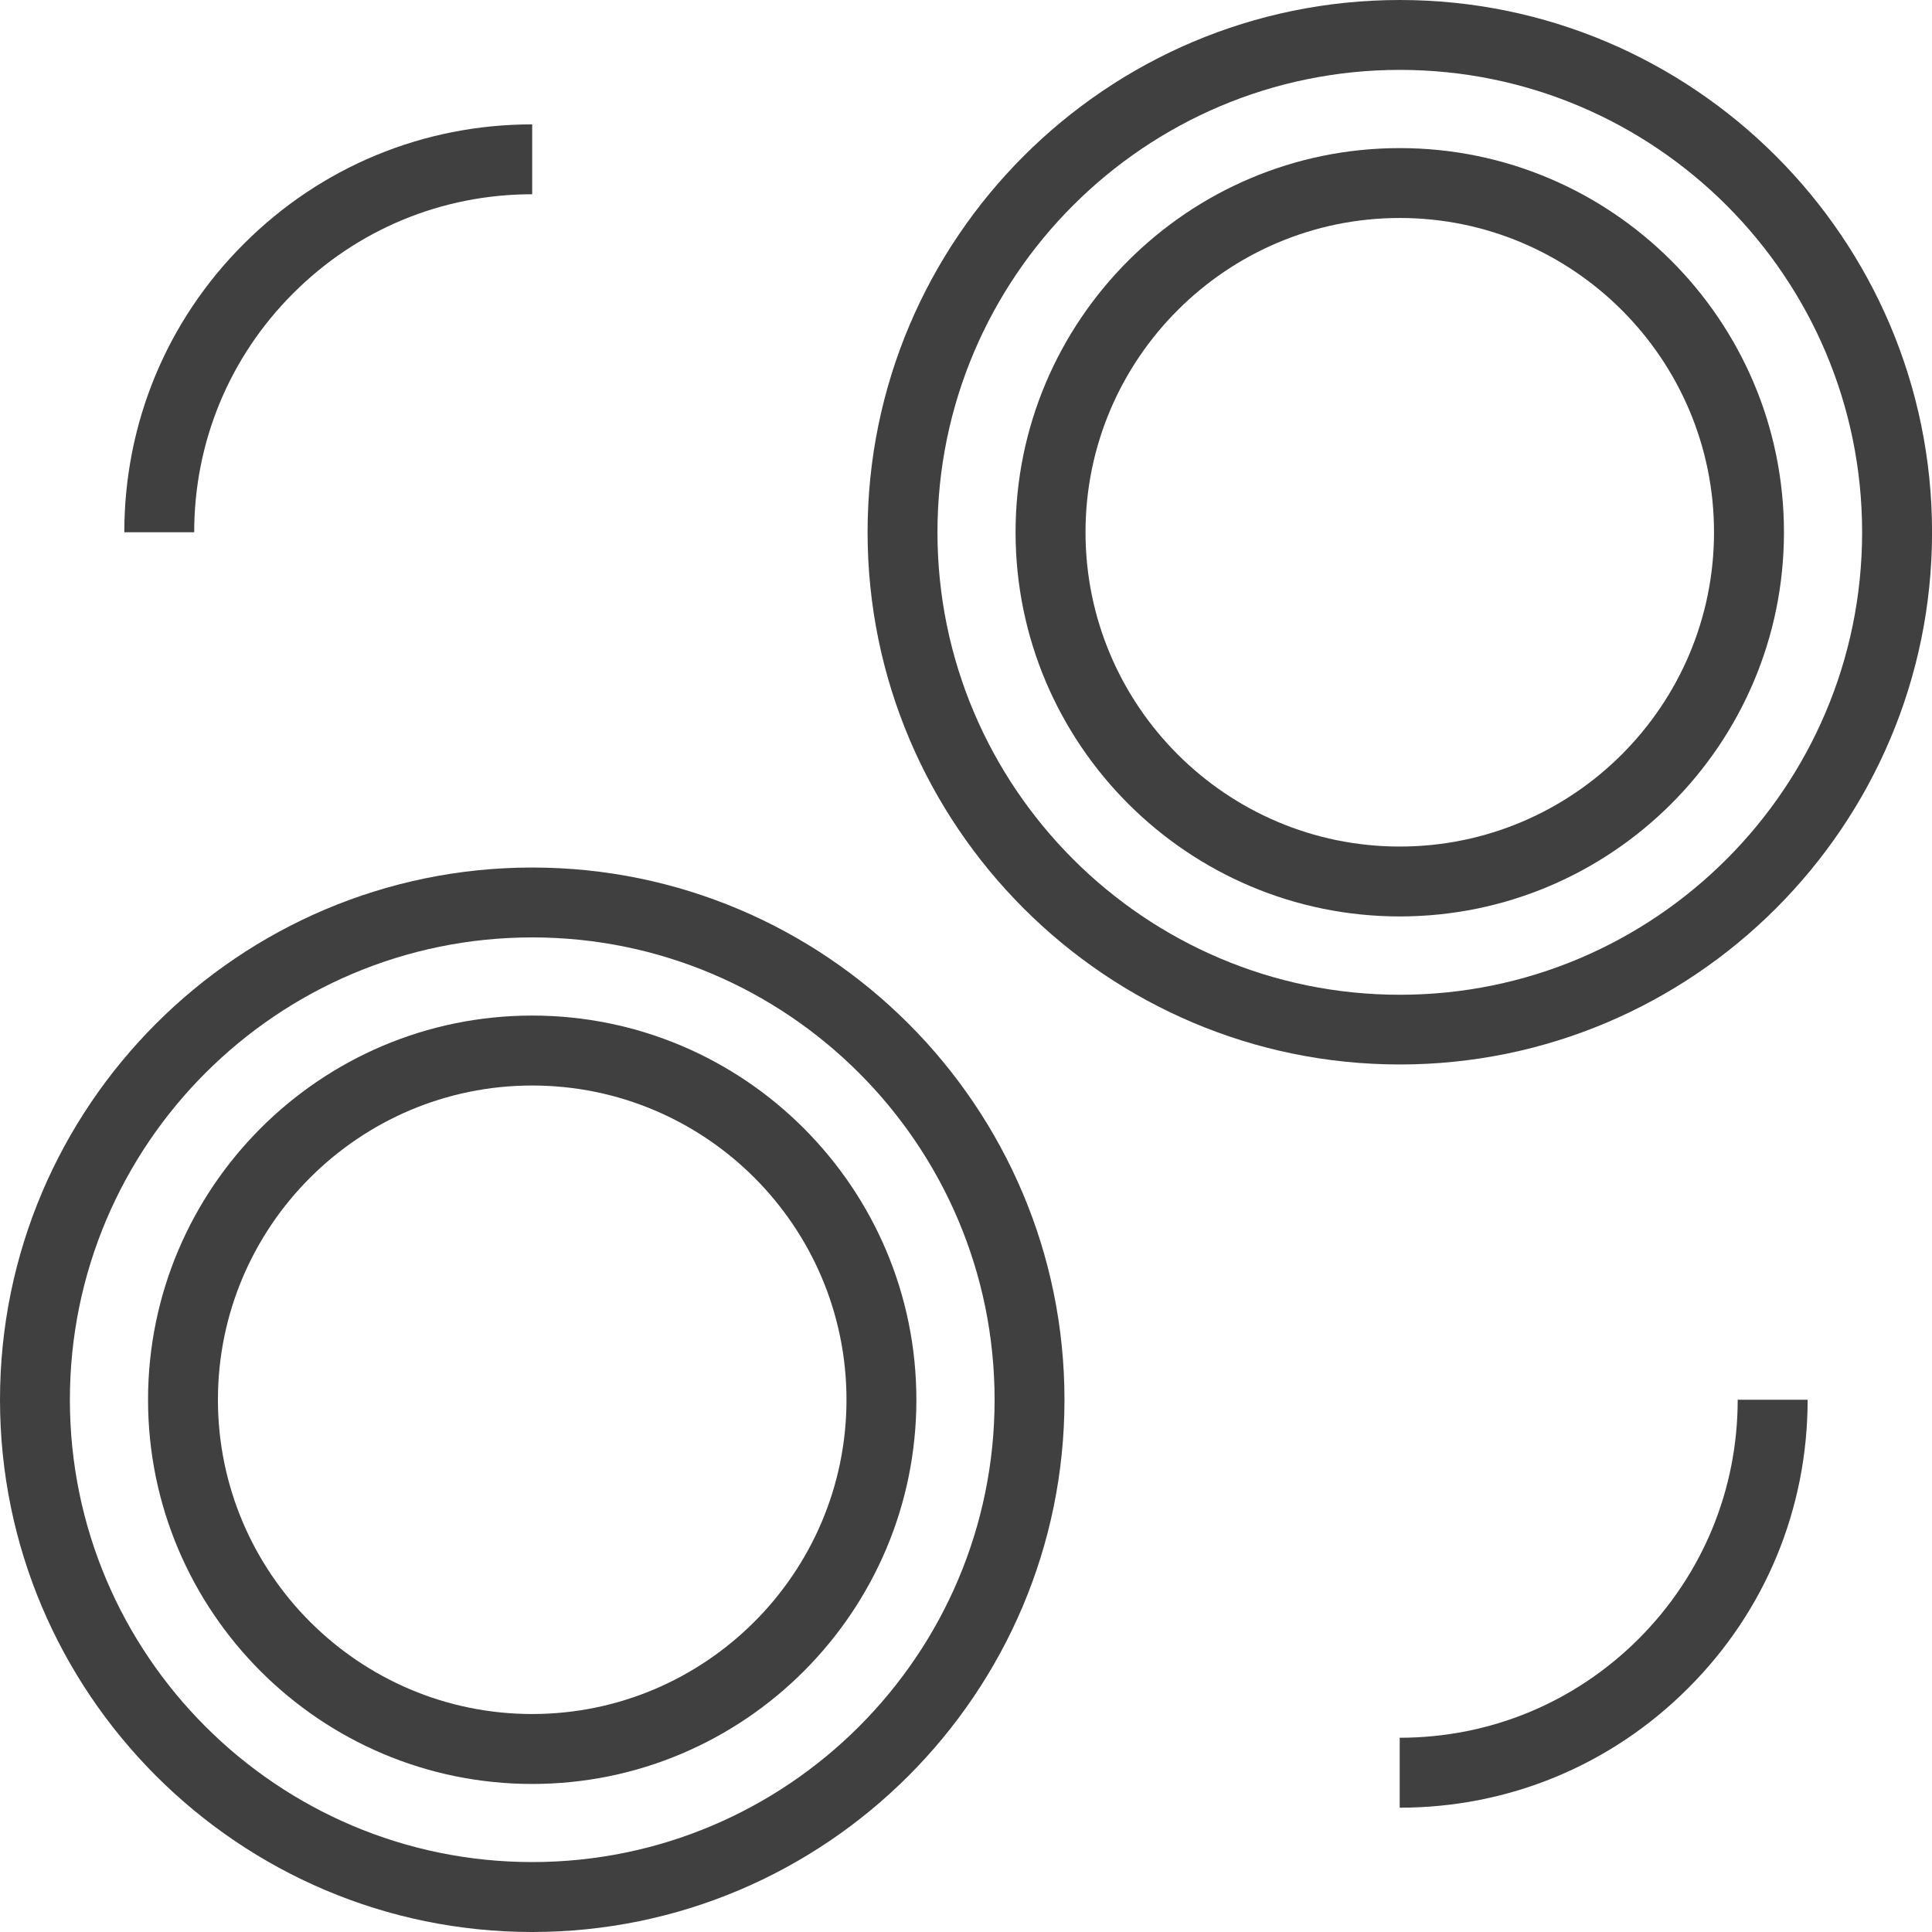
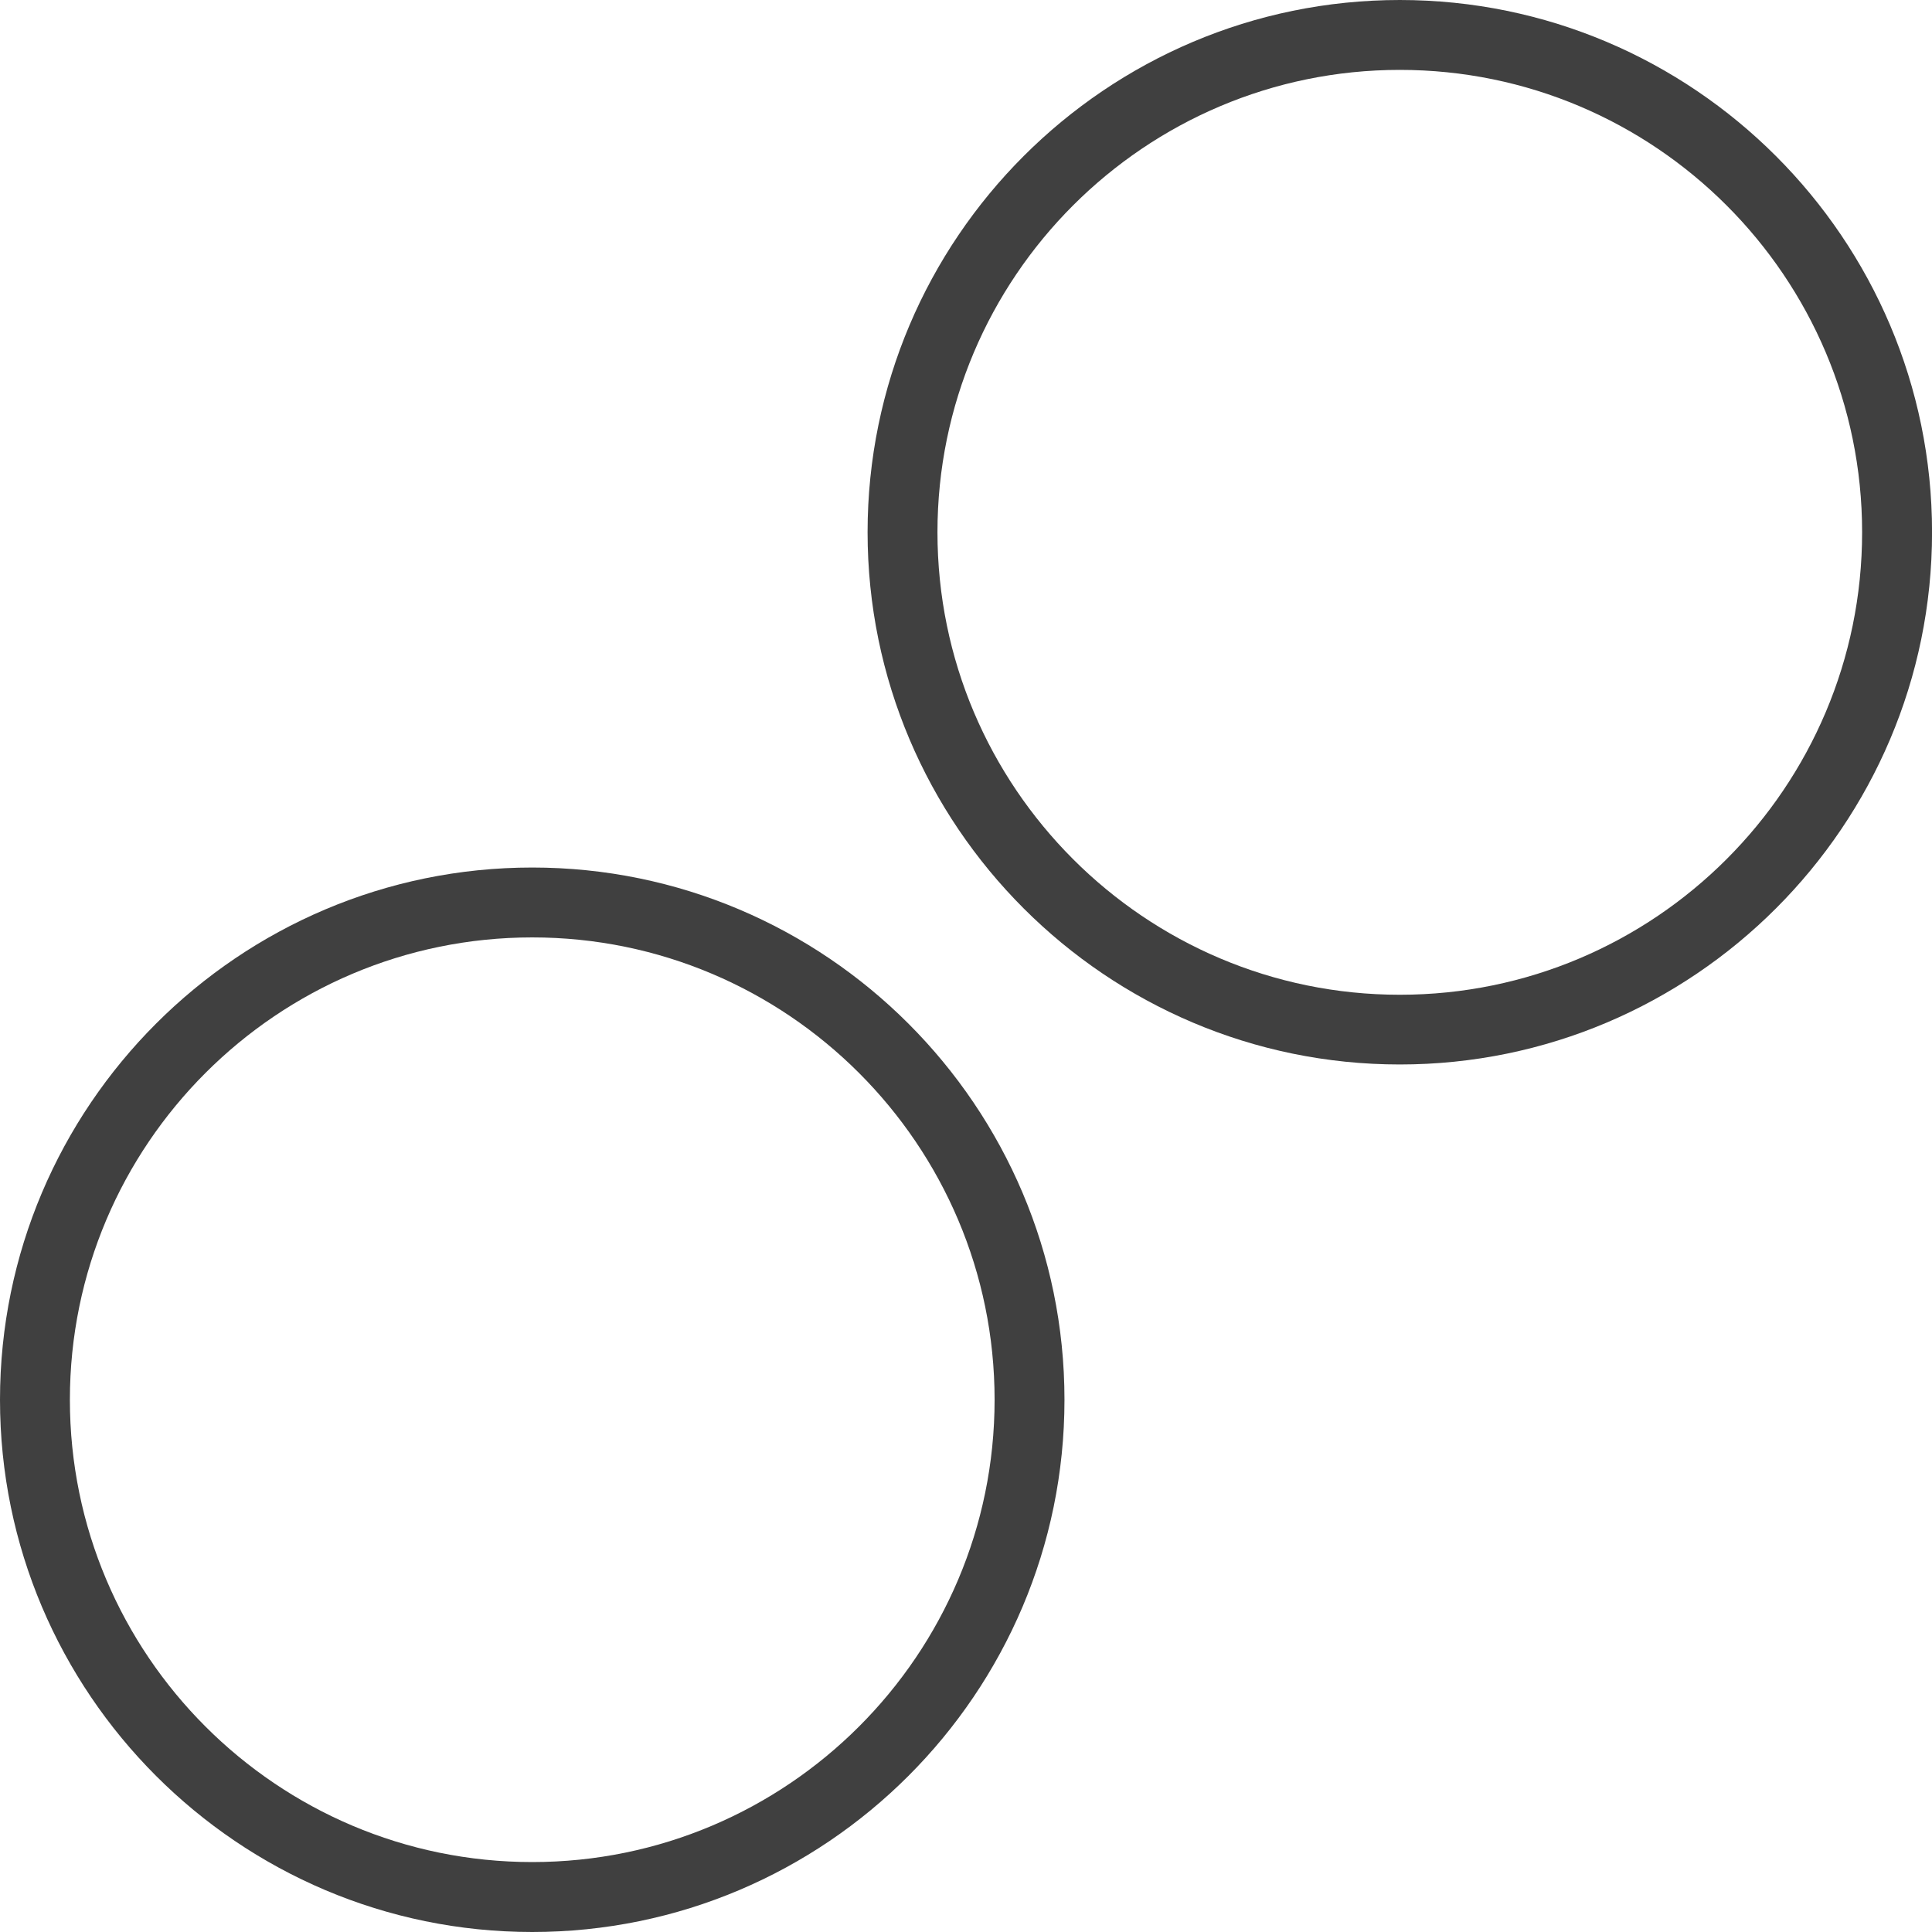
<svg xmlns="http://www.w3.org/2000/svg" width="35" height="35" viewBox="0 0 35 35" fill="none">
  <path d="M9.642 35C4.326 35 0 30.674 0 25.358C0 20.042 4.326 15.716 9.642 15.716C14.958 15.716 19.284 20.042 19.284 25.358C19.284 30.674 14.958 35 9.642 35ZM9.642 16.982C5.023 16.982 1.266 20.739 1.266 25.358C1.266 29.977 5.023 33.733 9.642 33.733C14.261 33.733 18.018 29.977 18.018 25.358C18.018 20.739 14.261 16.982 9.642 16.982Z" fill="#404040" />
-   <path d="M9.641 32.318C5.803 32.318 2.682 29.196 2.682 25.358C2.682 21.52 5.803 18.398 9.641 18.398C13.479 18.398 16.601 21.52 16.601 25.358C16.601 29.196 13.479 32.318 9.641 32.318ZM9.641 19.665C6.503 19.665 3.948 22.22 3.948 25.358C3.948 28.496 6.503 31.051 9.641 31.051C12.779 31.051 15.335 28.496 15.335 25.358C15.335 22.22 12.783 19.665 9.641 19.665Z" fill="#404040" />
  <path d="M25.359 19.284C20.043 19.284 15.717 14.958 15.717 9.642C15.717 4.326 20.043 0 25.359 0C30.674 0 35.001 4.326 35.001 9.642C35.001 14.958 30.674 19.284 25.359 19.284ZM25.359 1.266C20.74 1.266 16.983 5.023 16.983 9.642C16.983 14.261 20.74 18.021 25.359 18.021C29.978 18.021 33.734 14.264 33.734 9.642C33.734 5.02 29.978 1.266 25.359 1.266Z" fill="#404040" />
-   <path d="M25.358 16.602C21.52 16.602 18.398 13.48 18.398 9.642C18.398 5.804 21.52 2.683 25.358 2.683C29.196 2.683 32.318 5.804 32.318 9.642C32.318 13.48 29.196 16.602 25.358 16.602ZM25.358 3.949C22.22 3.949 19.665 6.504 19.665 9.642C19.665 12.78 22.217 15.336 25.358 15.336C28.499 15.336 31.051 12.78 31.051 9.642C31.051 6.504 28.496 3.949 25.358 3.949Z" fill="#404040" />
-   <path d="M3.518 9.642H2.252C2.252 7.67 3.02 5.811 4.417 4.418C5.813 3.021 7.669 2.253 9.641 2.253V3.519C8.004 3.519 6.467 4.157 5.312 5.313C4.156 6.468 3.518 8.008 3.518 9.642Z" fill="#404040" />
-   <path d="M25.357 32.748V31.481C26.995 31.481 28.531 30.843 29.687 29.688C30.842 28.532 31.48 26.992 31.48 25.358H32.747C32.747 27.331 31.979 29.19 30.582 30.583C29.186 31.98 27.33 32.748 25.357 32.748Z" fill="#404040" />
</svg>